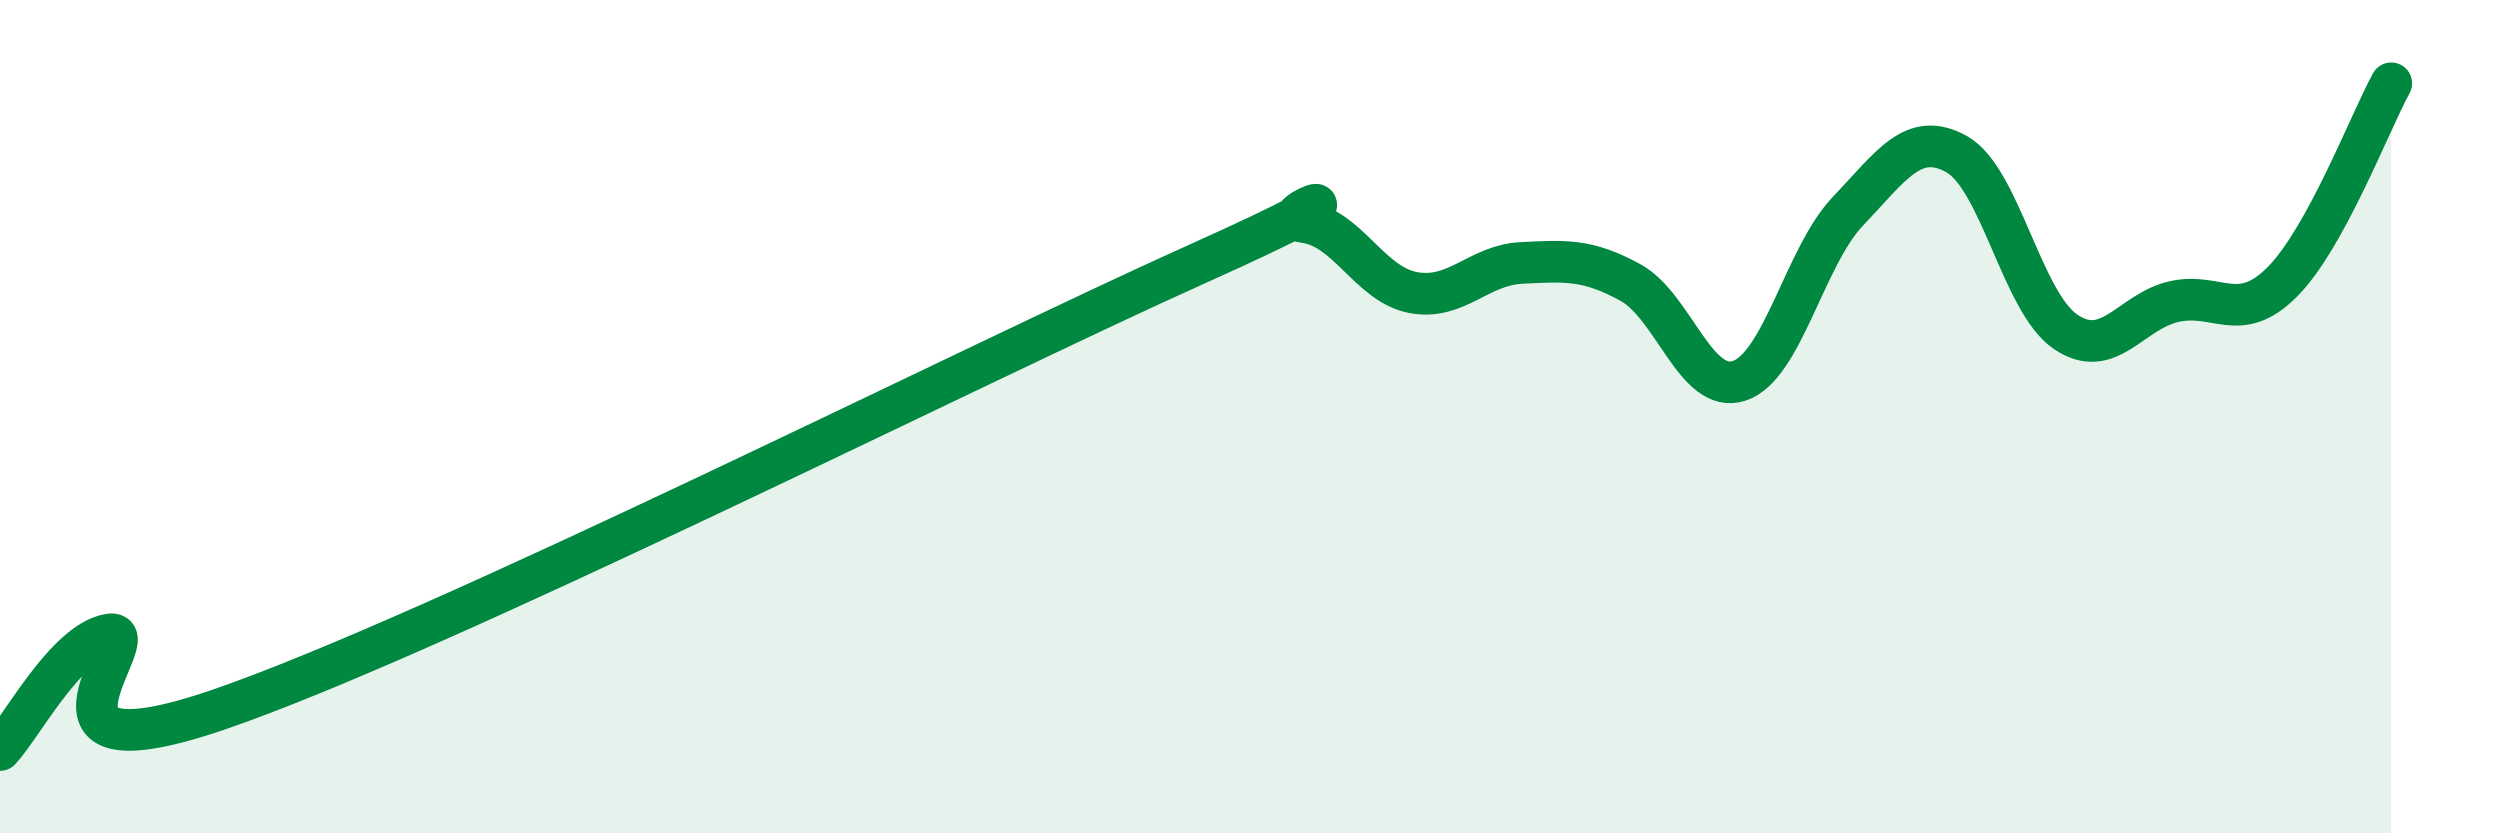
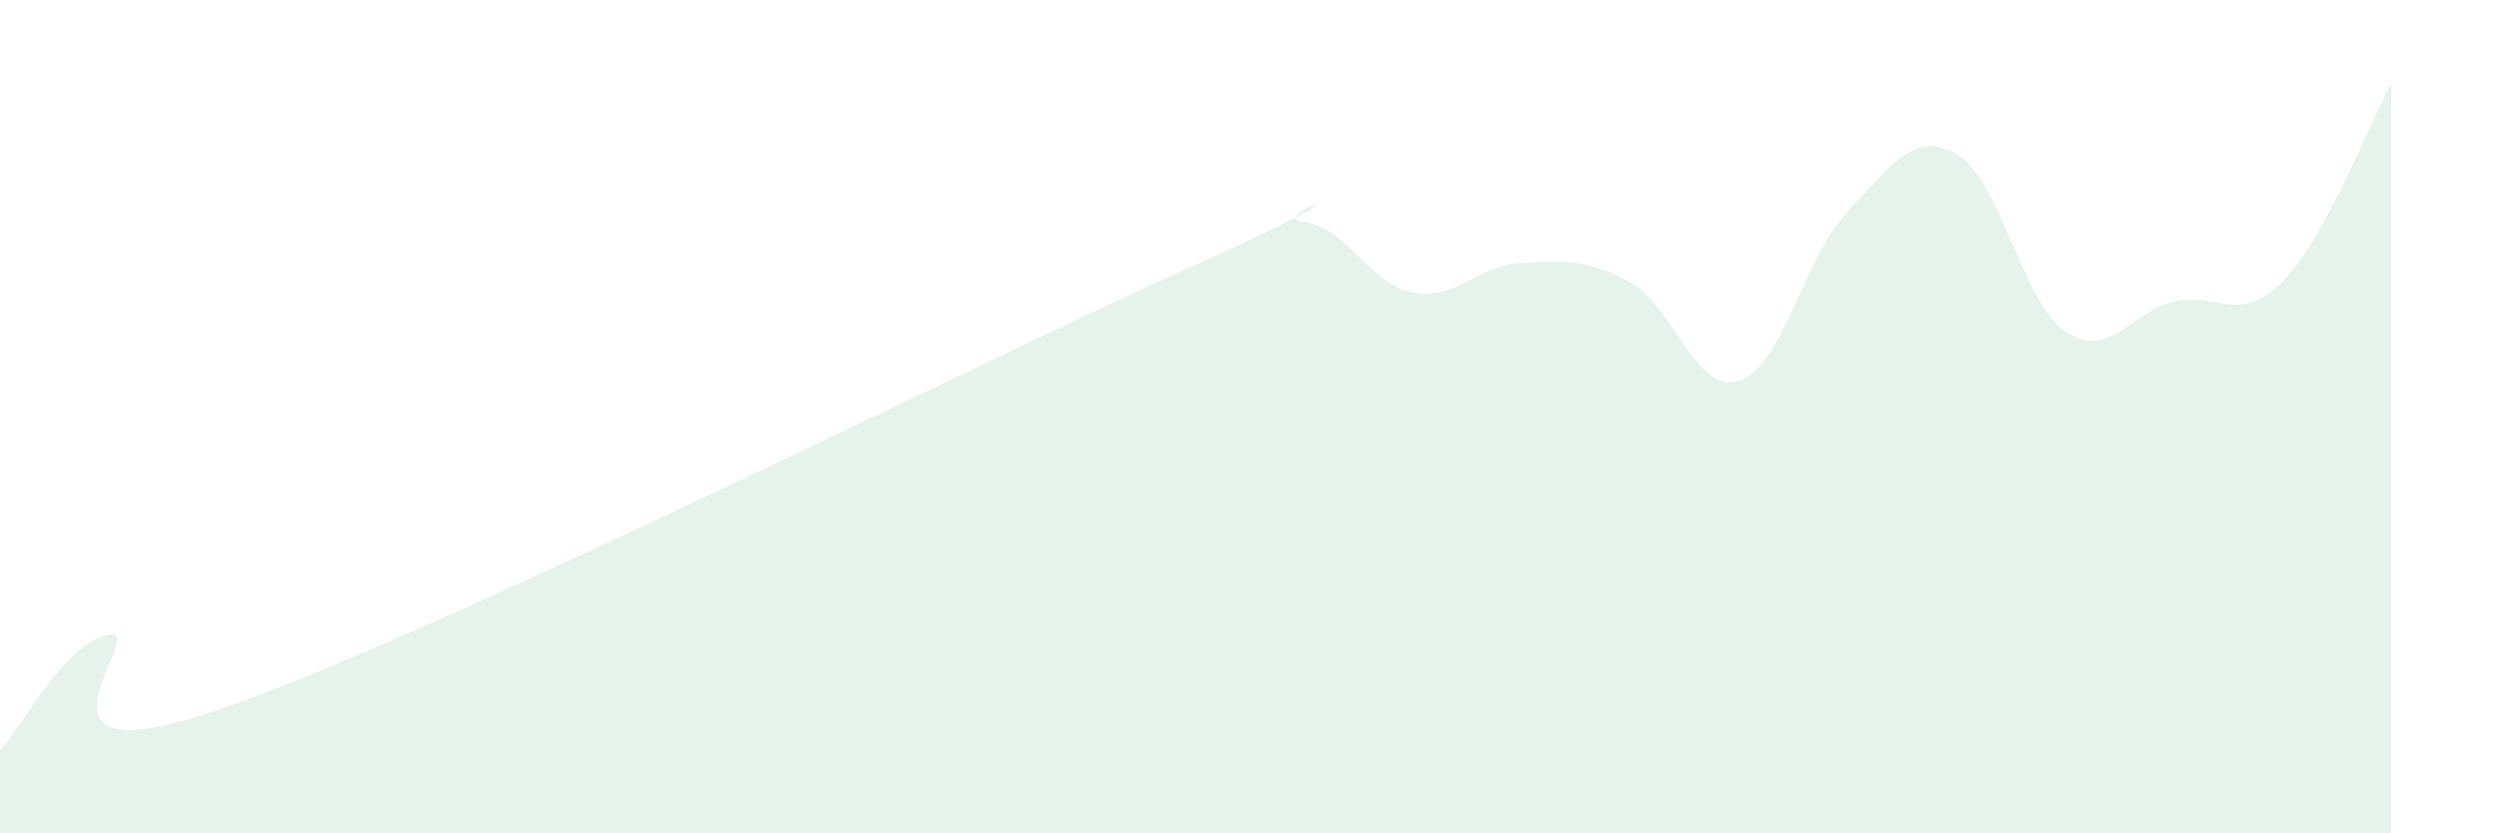
<svg xmlns="http://www.w3.org/2000/svg" width="60" height="20" viewBox="0 0 60 20">
  <path d="M 0,18 C 0.52,17.45 1.57,15.42 2.61,15.23 C 3.65,15.04 0,18.82 5.22,17.04 C 10.44,15.26 23.48,8.69 28.7,6.35 C 33.92,4.01 30.26,5.2 31.3,5.33 C 32.34,5.46 32.87,6.82 33.91,7.02 C 34.95,7.22 35.48,6.36 36.52,6.31 C 37.56,6.26 38.09,6.21 39.13,6.78 C 40.17,7.35 40.7,9.48 41.74,9.14 C 42.78,8.8 43.31,6.16 44.35,5.07 C 45.39,3.98 45.92,3.12 46.96,3.7 C 48,4.28 48.53,7.25 49.57,7.96 C 50.61,8.67 51.13,7.48 52.17,7.24 C 53.21,7 53.74,7.81 54.78,6.76 C 55.82,5.71 56.87,2.95 57.39,2L57.39 20L0 20Z" fill="#008740" opacity="0.1" stroke-linecap="round" stroke-linejoin="round" />
-   <path d="M 0,18 C 0.52,17.45 1.57,15.42 2.61,15.23 C 3.65,15.04 0,18.82 5.22,17.04 C 10.44,15.26 23.48,8.69 28.7,6.35 C 33.92,4.01 30.26,5.2 31.3,5.33 C 32.34,5.46 32.87,6.82 33.91,7.02 C 34.95,7.22 35.48,6.36 36.52,6.31 C 37.56,6.26 38.09,6.21 39.13,6.78 C 40.17,7.35 40.7,9.48 41.74,9.14 C 42.78,8.8 43.31,6.16 44.35,5.07 C 45.39,3.98 45.92,3.12 46.96,3.7 C 48,4.28 48.53,7.25 49.57,7.96 C 50.61,8.67 51.13,7.48 52.17,7.24 C 53.21,7 53.74,7.81 54.78,6.76 C 55.82,5.71 56.87,2.95 57.39,2" stroke="#008740" stroke-width="1" fill="none" stroke-linecap="round" stroke-linejoin="round" />
</svg>